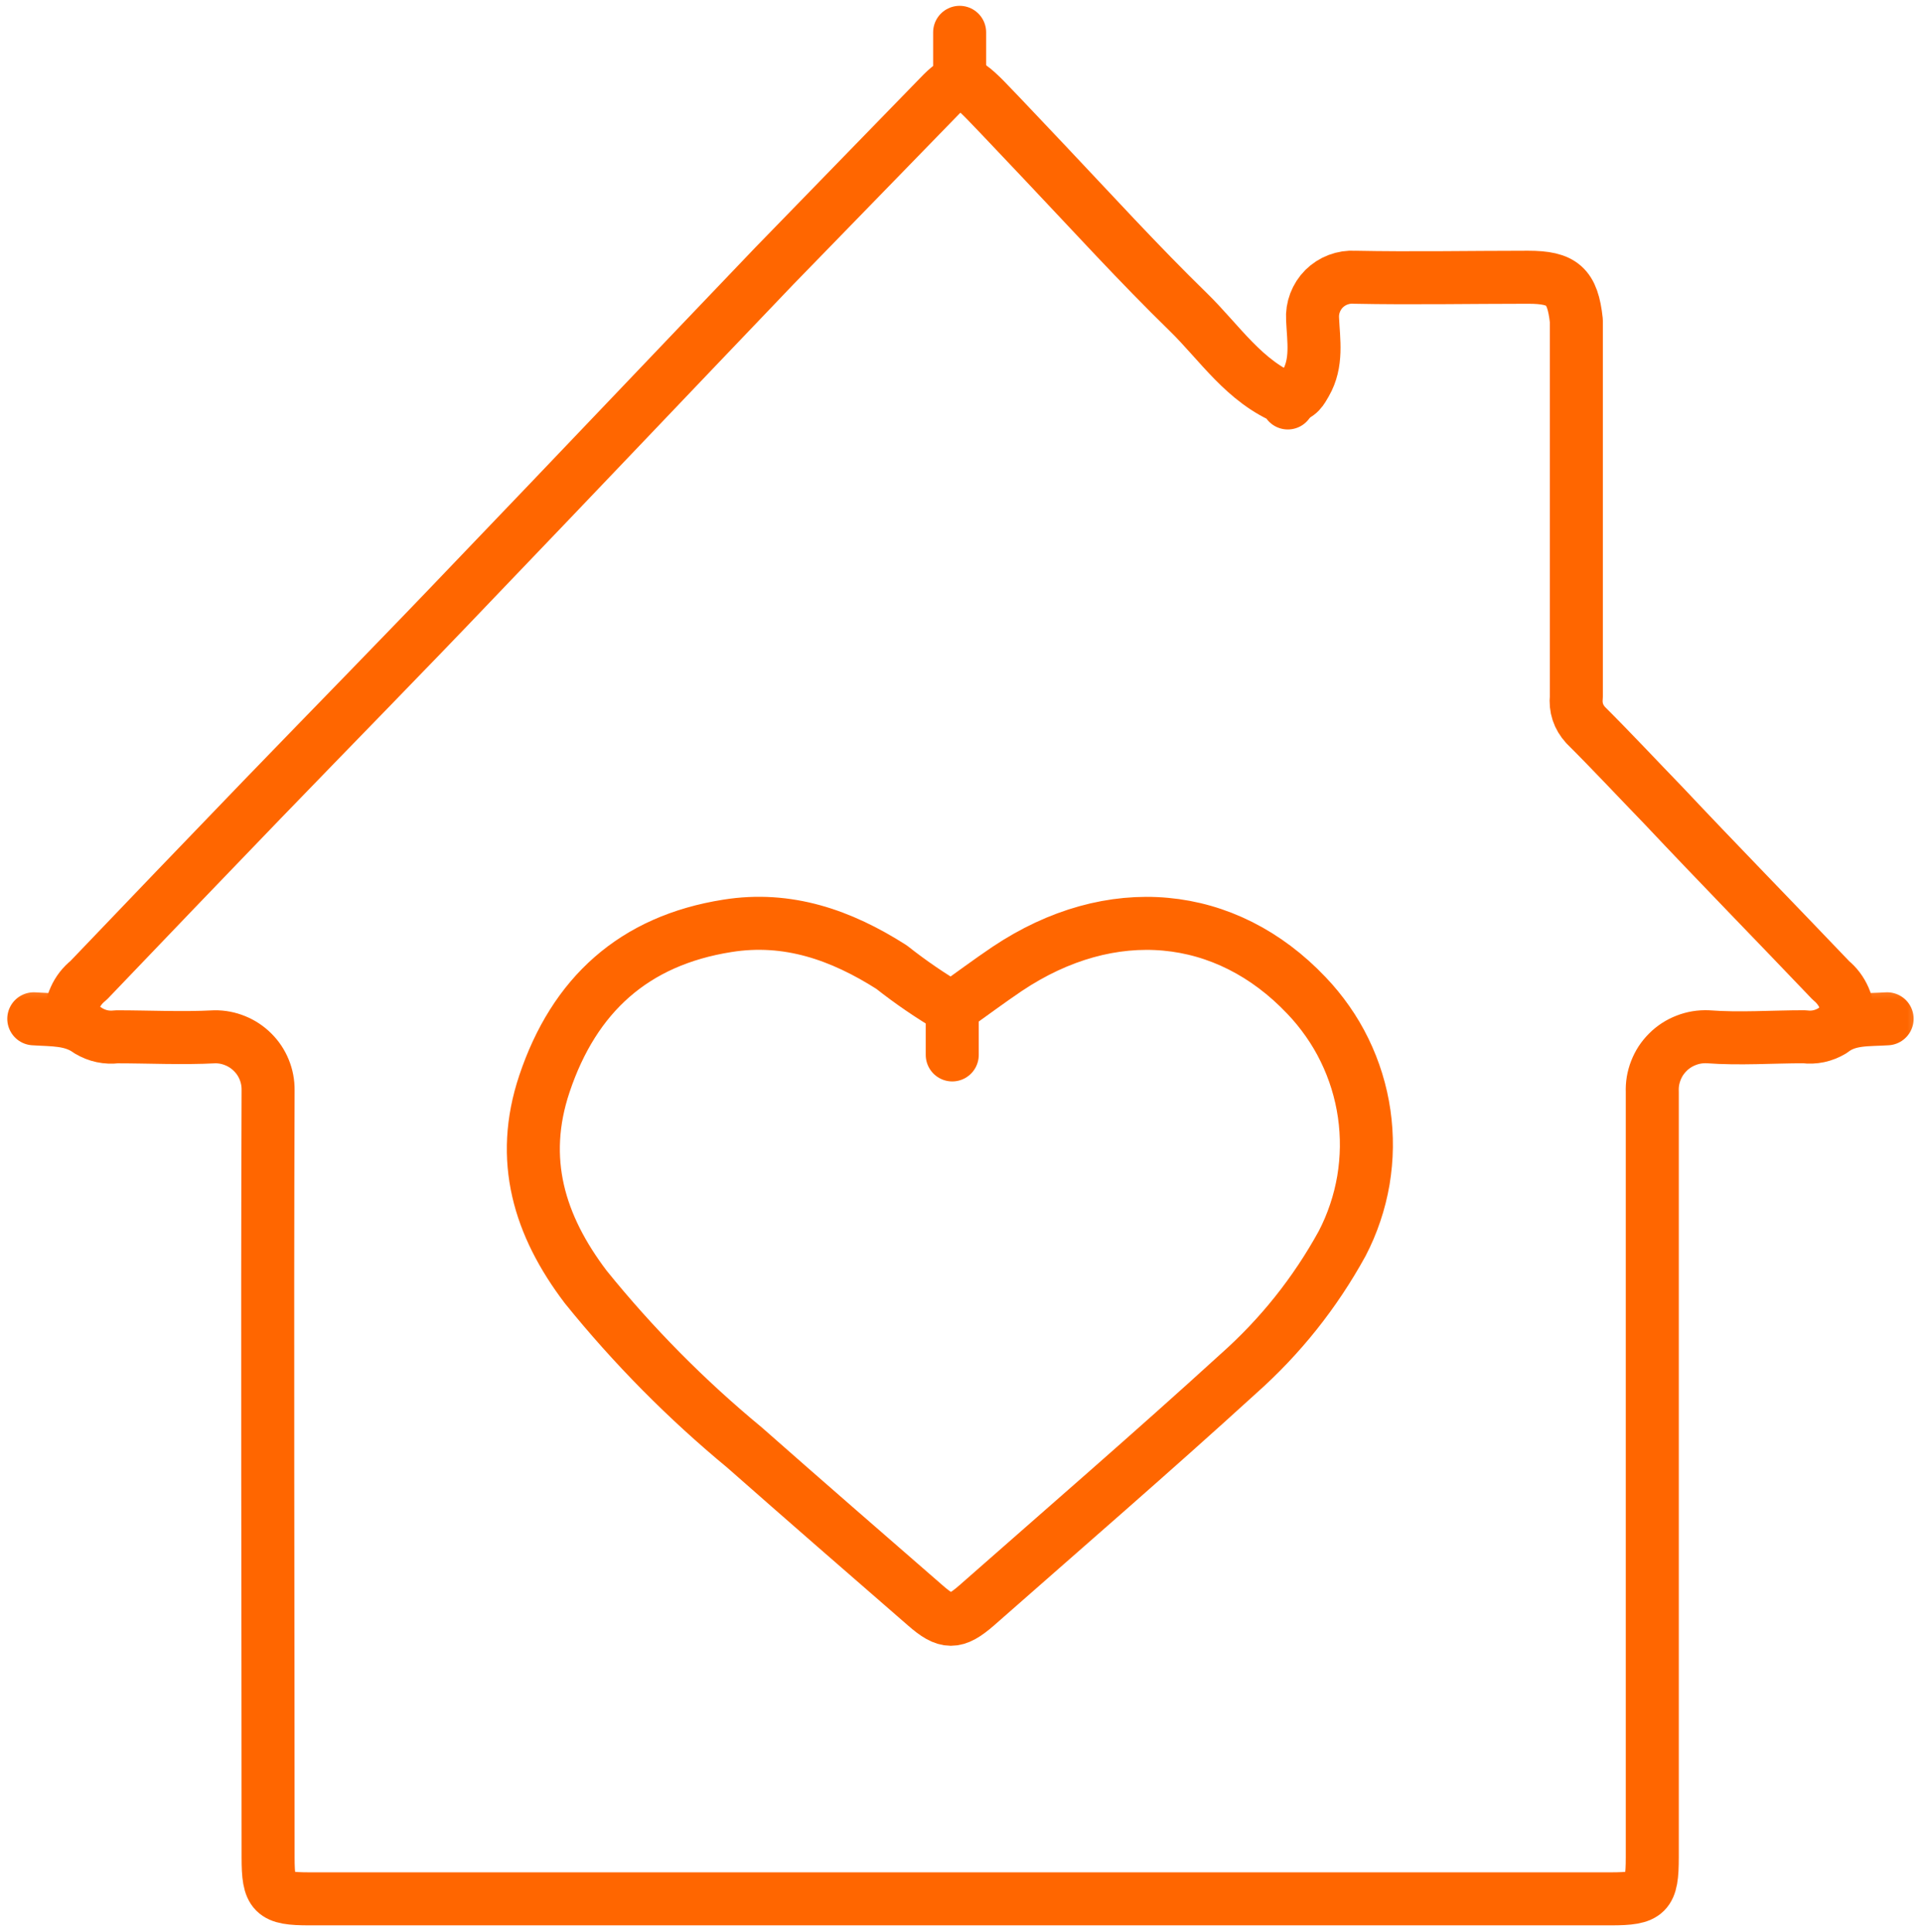
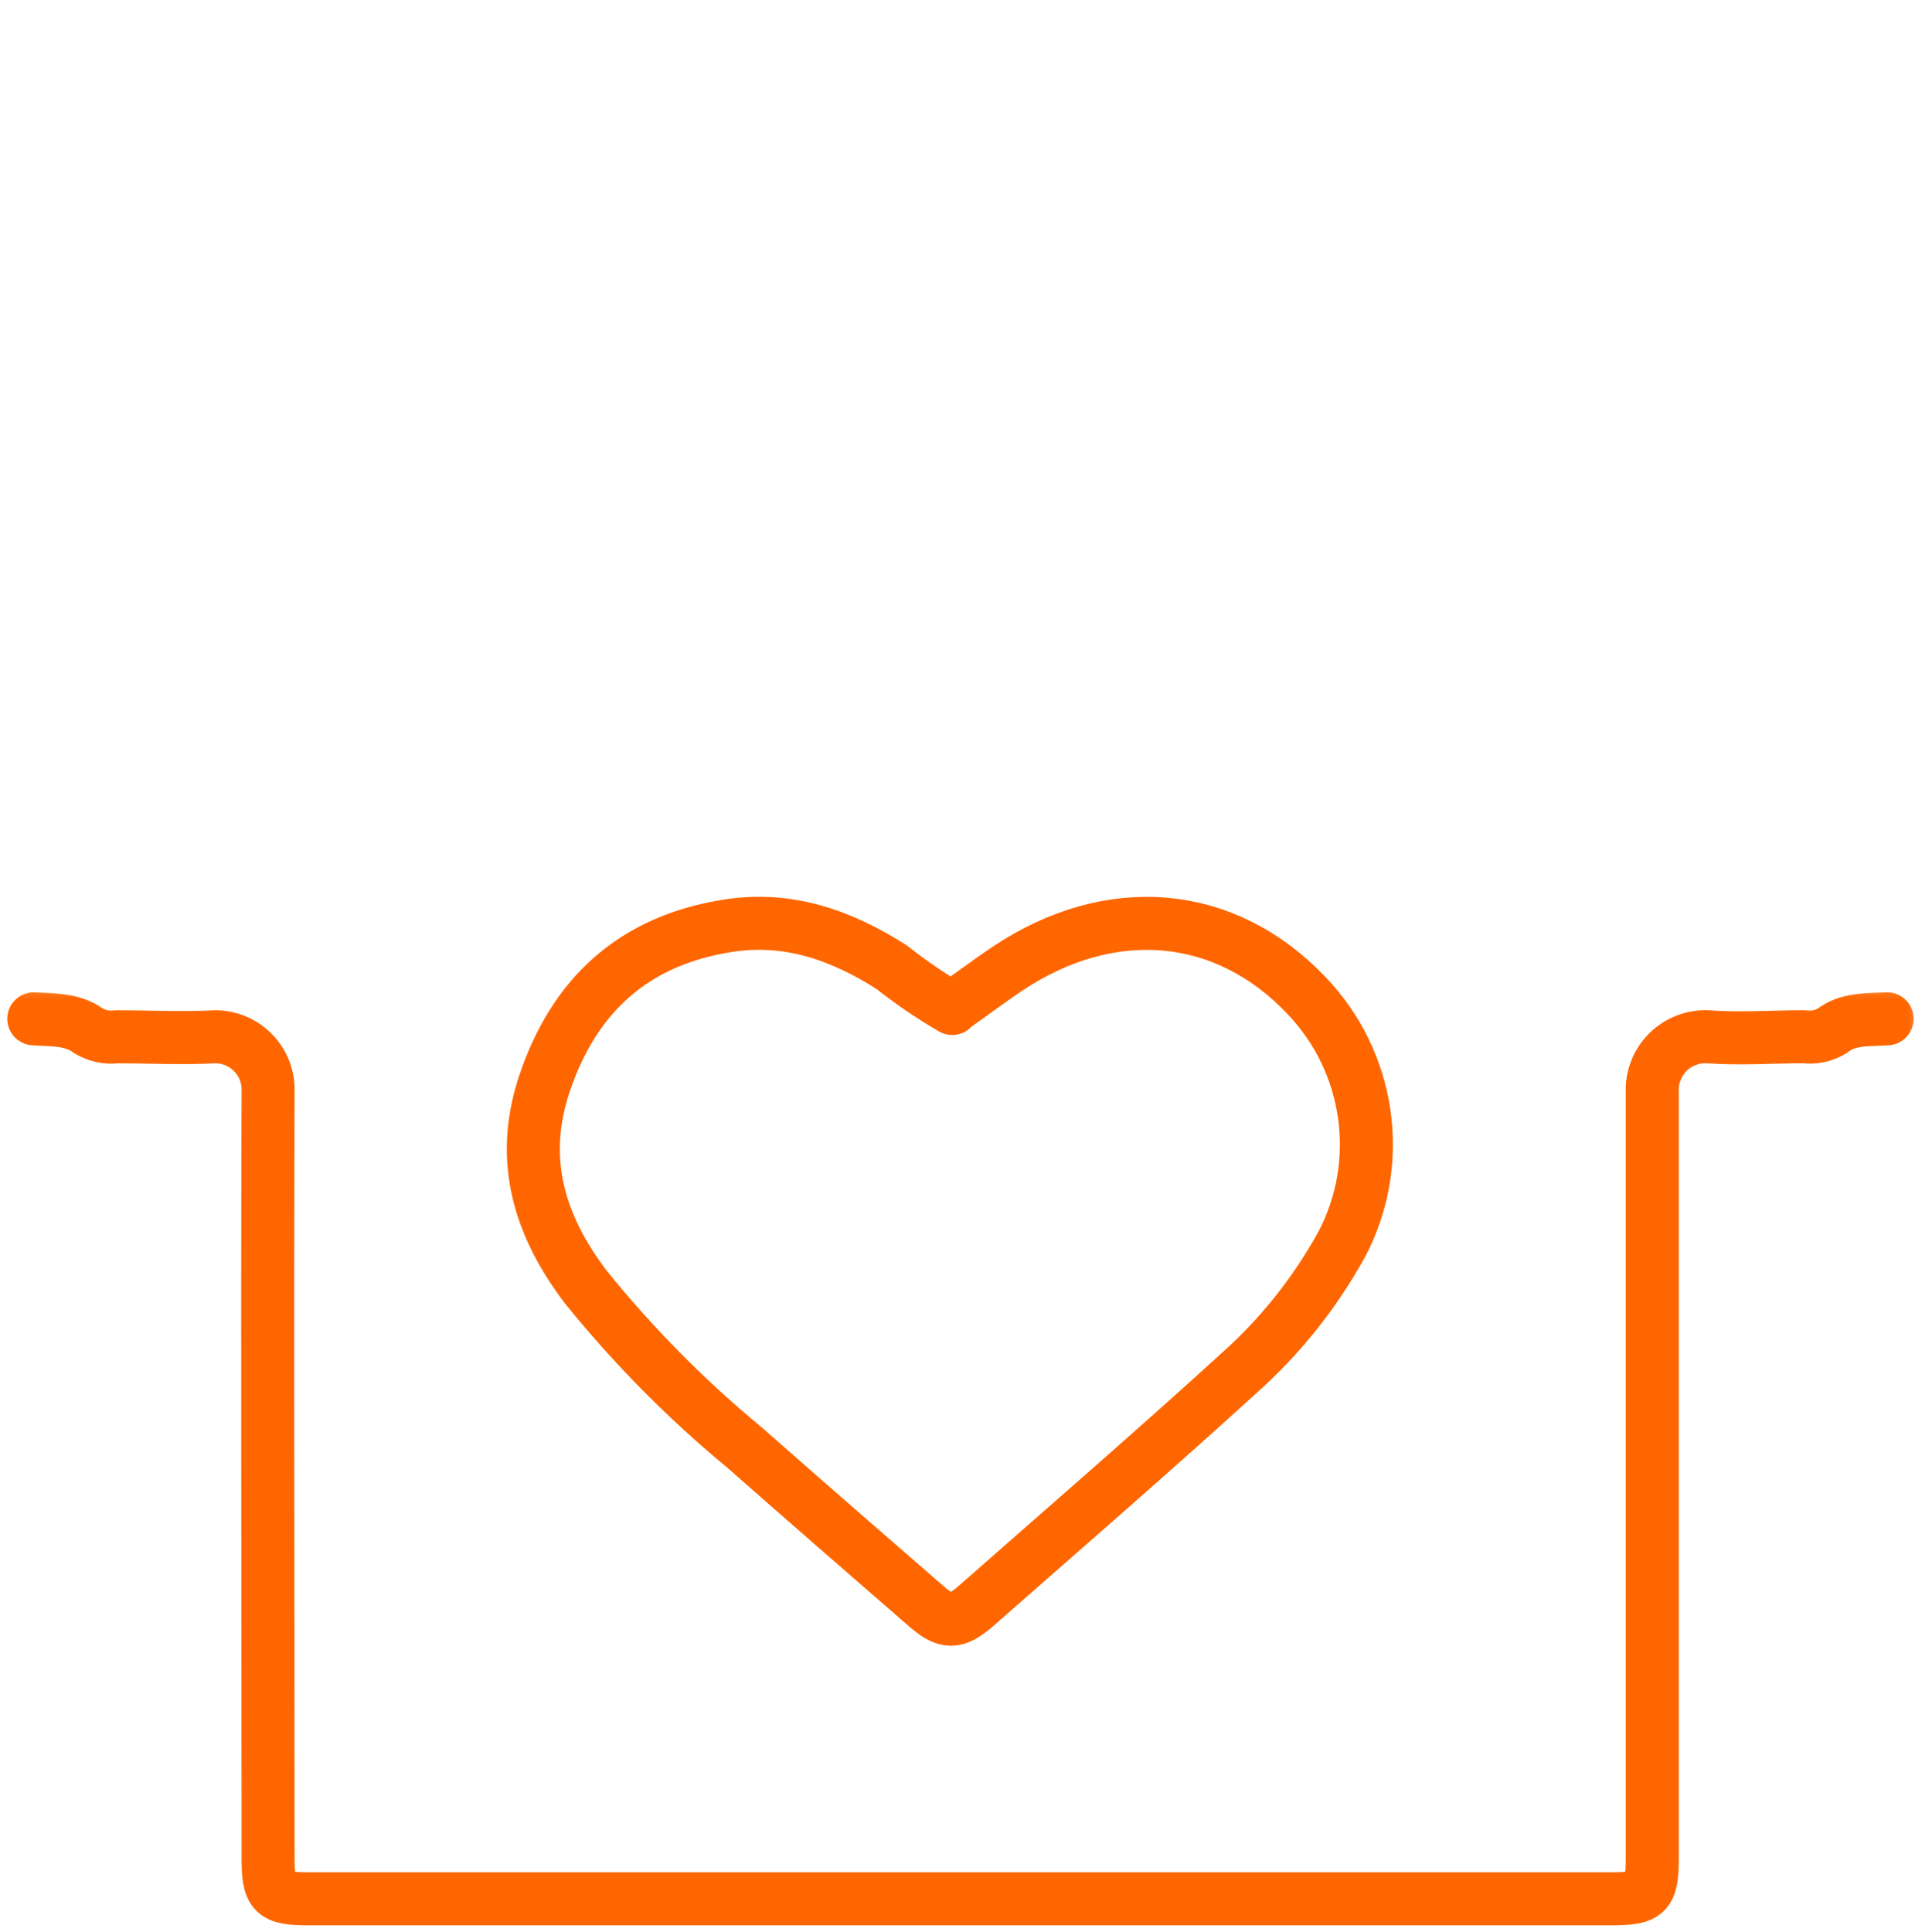
<svg xmlns="http://www.w3.org/2000/svg" width="199" height="200" viewBox="0 0 199 200" fill="none">
  <mask id="mask0_570_85" style="mask-type:luminance" maskUnits="userSpaceOnUse" x="0" y="102" width="199" height="98">
    <path d="M0 102.156H198.787V199.999H0V102.156Z" fill="white" />
  </mask>
  <g mask="url(#mask0_570_85)">
    <path d="M3.499 105.485C5.451 105.618 7.447 105.485 9.164 106.73C10.068 107.266 11.04 107.475 12.082 107.348C15.411 107.348 18.865 107.525 22.225 107.348C22.964 107.336 23.672 107.475 24.354 107.753C25.036 108.031 25.636 108.428 26.154 108.946C26.678 109.464 27.076 110.064 27.354 110.746C27.632 111.422 27.764 112.129 27.758 112.862C27.663 139.35 27.758 165.826 27.758 192.314C27.758 196.122 28.244 196.602 32.04 196.602H166.779C170.594 196.602 171.074 196.122 171.074 192.314C171.074 165.895 171.074 139.47 171.074 113.064C171.061 112.685 171.08 112.306 171.143 111.927C171.207 111.555 171.308 111.188 171.447 110.835C171.586 110.481 171.756 110.146 171.964 109.824C172.173 109.508 172.413 109.218 172.684 108.946C172.95 108.675 173.247 108.441 173.562 108.233C173.884 108.024 174.219 107.854 174.579 107.715C174.933 107.576 175.299 107.475 175.672 107.412C176.051 107.348 176.43 107.33 176.809 107.342C180.143 107.595 183.472 107.342 186.806 107.342C187.842 107.475 188.808 107.266 189.705 106.73C191.373 105.416 193.438 105.618 195.389 105.485" stroke="#FF6600" stroke-width="5.489" stroke-linecap="round" stroke-linejoin="round" />
  </g>
-   <path d="M191.341 105.587C191.391 104.804 191.259 104.052 190.949 103.339C190.633 102.619 190.179 102.012 189.572 101.513C183.787 95.444 177.907 89.431 172.211 83.381C169.526 80.608 166.893 77.779 164.177 75.076C163.419 74.242 163.097 73.269 163.211 72.145C163.211 59.684 163.211 47.217 163.211 34.756C163.211 34.226 163.211 33.708 163.211 33.196C162.825 29.622 161.777 28.706 158.215 28.706C152.215 28.706 146.234 28.826 140.253 28.706C139.666 28.668 139.097 28.756 138.542 28.965C137.992 29.173 137.512 29.483 137.095 29.893C136.678 30.31 136.369 30.796 136.16 31.34C135.952 31.889 135.864 32.457 135.902 33.045C136.003 35.255 136.419 37.567 135.188 39.689C134.803 40.339 134.499 41.022 133.521 41.053" stroke="#FF6600" stroke-width="5.489" stroke-linecap="round" stroke-linejoin="round" />
  <path d="M98.595 104.417C96.397 103.142 94.306 101.708 92.311 100.135C87.094 96.807 81.561 94.862 75.315 95.86C65.633 97.388 59.45 103.009 56.368 112.211C53.741 120.055 55.818 126.889 60.65 133.255C65.57 139.343 71.046 144.882 77.083 149.872C83.298 155.354 89.563 160.791 95.829 166.242C97.976 168.118 98.91 168.137 101.096 166.242C110.14 158.278 119.272 150.389 128.184 142.261C132.561 138.377 136.154 133.868 138.965 128.752C139.502 127.722 139.95 126.661 140.316 125.569C140.689 124.47 140.967 123.352 141.163 122.215C141.352 121.072 141.459 119.922 141.472 118.767C141.485 117.611 141.409 116.461 141.245 115.318C141.08 114.175 140.828 113.051 140.487 111.946C140.146 110.84 139.723 109.767 139.217 108.731C138.712 107.689 138.125 106.697 137.462 105.75C136.798 104.803 136.072 103.906 135.27 103.072C126.94 94.281 115.053 93.1 104.26 100.331C102.39 101.594 100.609 102.927 98.778 104.222" stroke="#FF6600" stroke-width="5.489" stroke-linecap="round" stroke-linejoin="round" />
-   <path d="M133.337 41.722C133.337 41.583 133.337 41.356 133.337 41.337C128.853 39.543 126.289 35.489 123.036 32.312C117.921 27.329 113.038 21.96 108.144 16.794C106.11 14.666 104.108 12.506 102.062 10.396C99.46 7.731 99.011 8.135 96.845 10.396C91.287 16.099 85.736 21.809 80.184 27.524C69.814 38.362 59.5 49.232 49.123 60.05C41.854 67.68 34.458 75.208 27.126 82.8C21.12 89.027 15.132 95.267 9.164 101.513C8.545 102.006 8.078 102.606 7.756 103.326C7.427 104.046 7.288 104.797 7.332 105.587" stroke="#FF6600" stroke-width="5.489" stroke-linecap="round" stroke-linejoin="round" />
  <mask id="mask1_570_85" style="mask-type:luminance" maskUnits="userSpaceOnUse" x="94" y="0" width="10" height="14">
    <path d="M94.995 0H103.079V13.231H94.995V0Z" fill="white" />
  </mask>
  <g mask="url(#mask1_570_85)">
-     <path d="M99.359 3.348V8.413" stroke="#FF6600" stroke-width="5.489" stroke-linecap="round" stroke-linejoin="round" />
-   </g>
-   <path d="M98.594 104.62V109.224" stroke="#FF6600" stroke-width="5.489" stroke-linecap="round" stroke-linejoin="round" />
+     </g>
</svg>